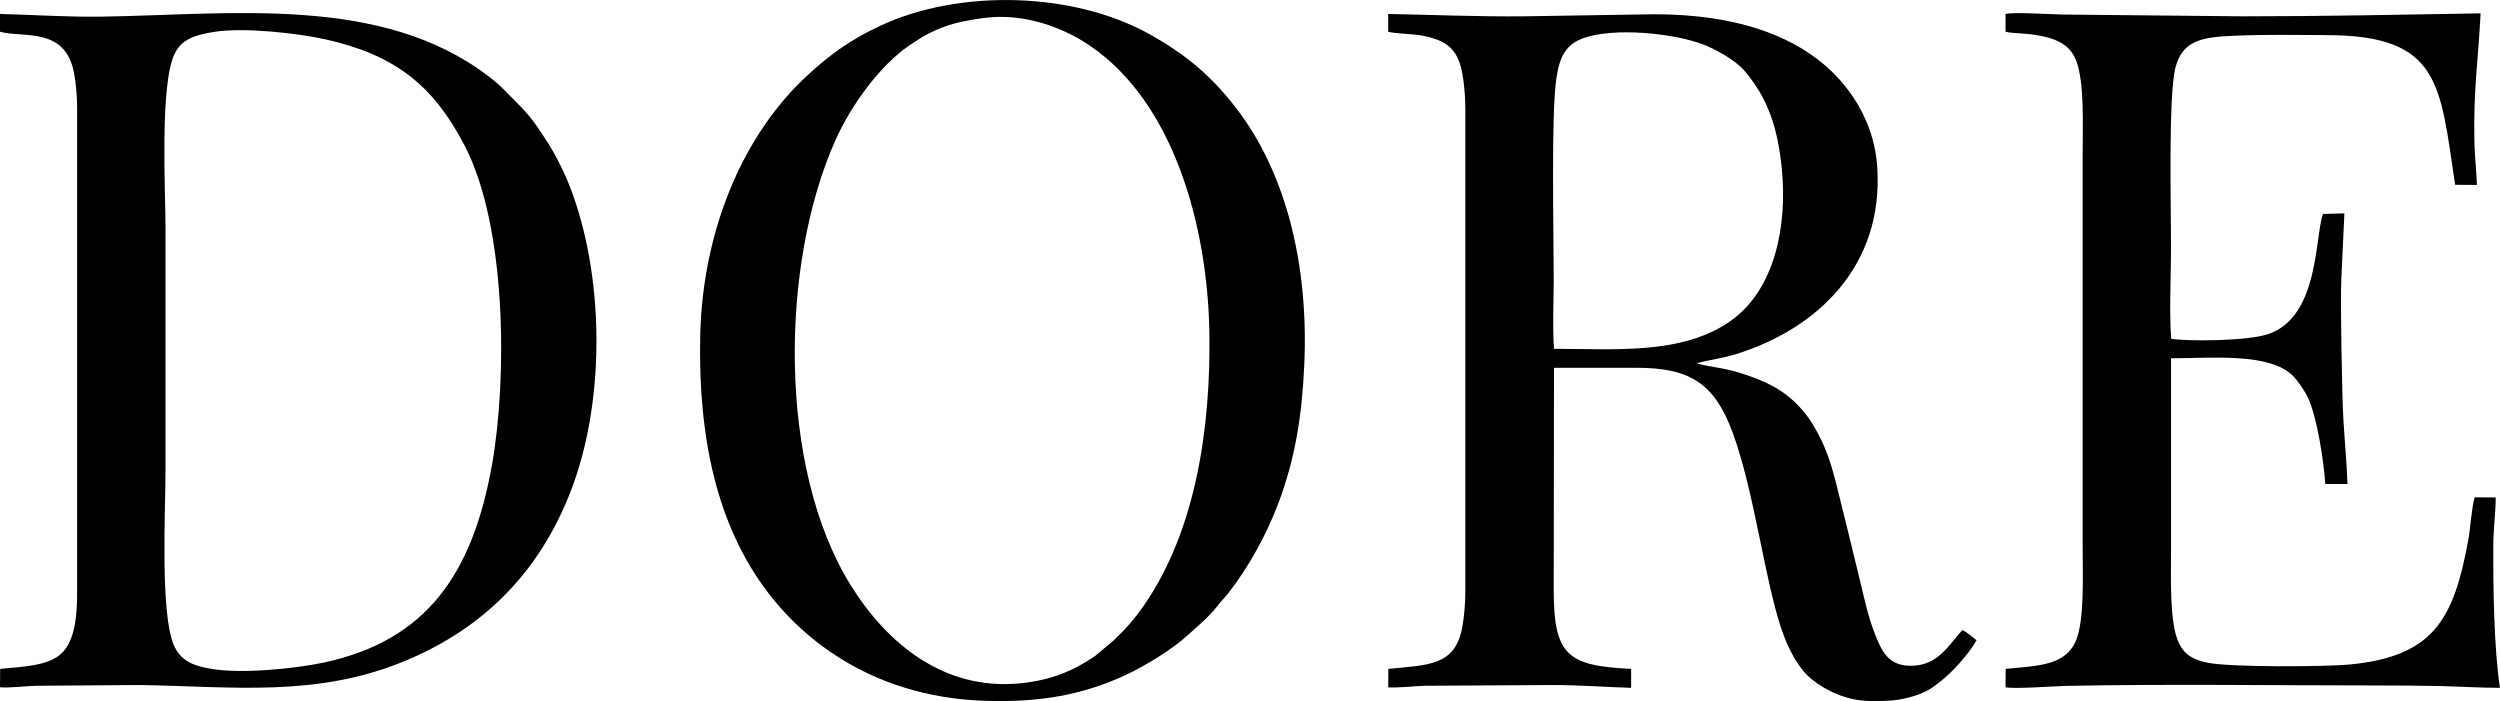
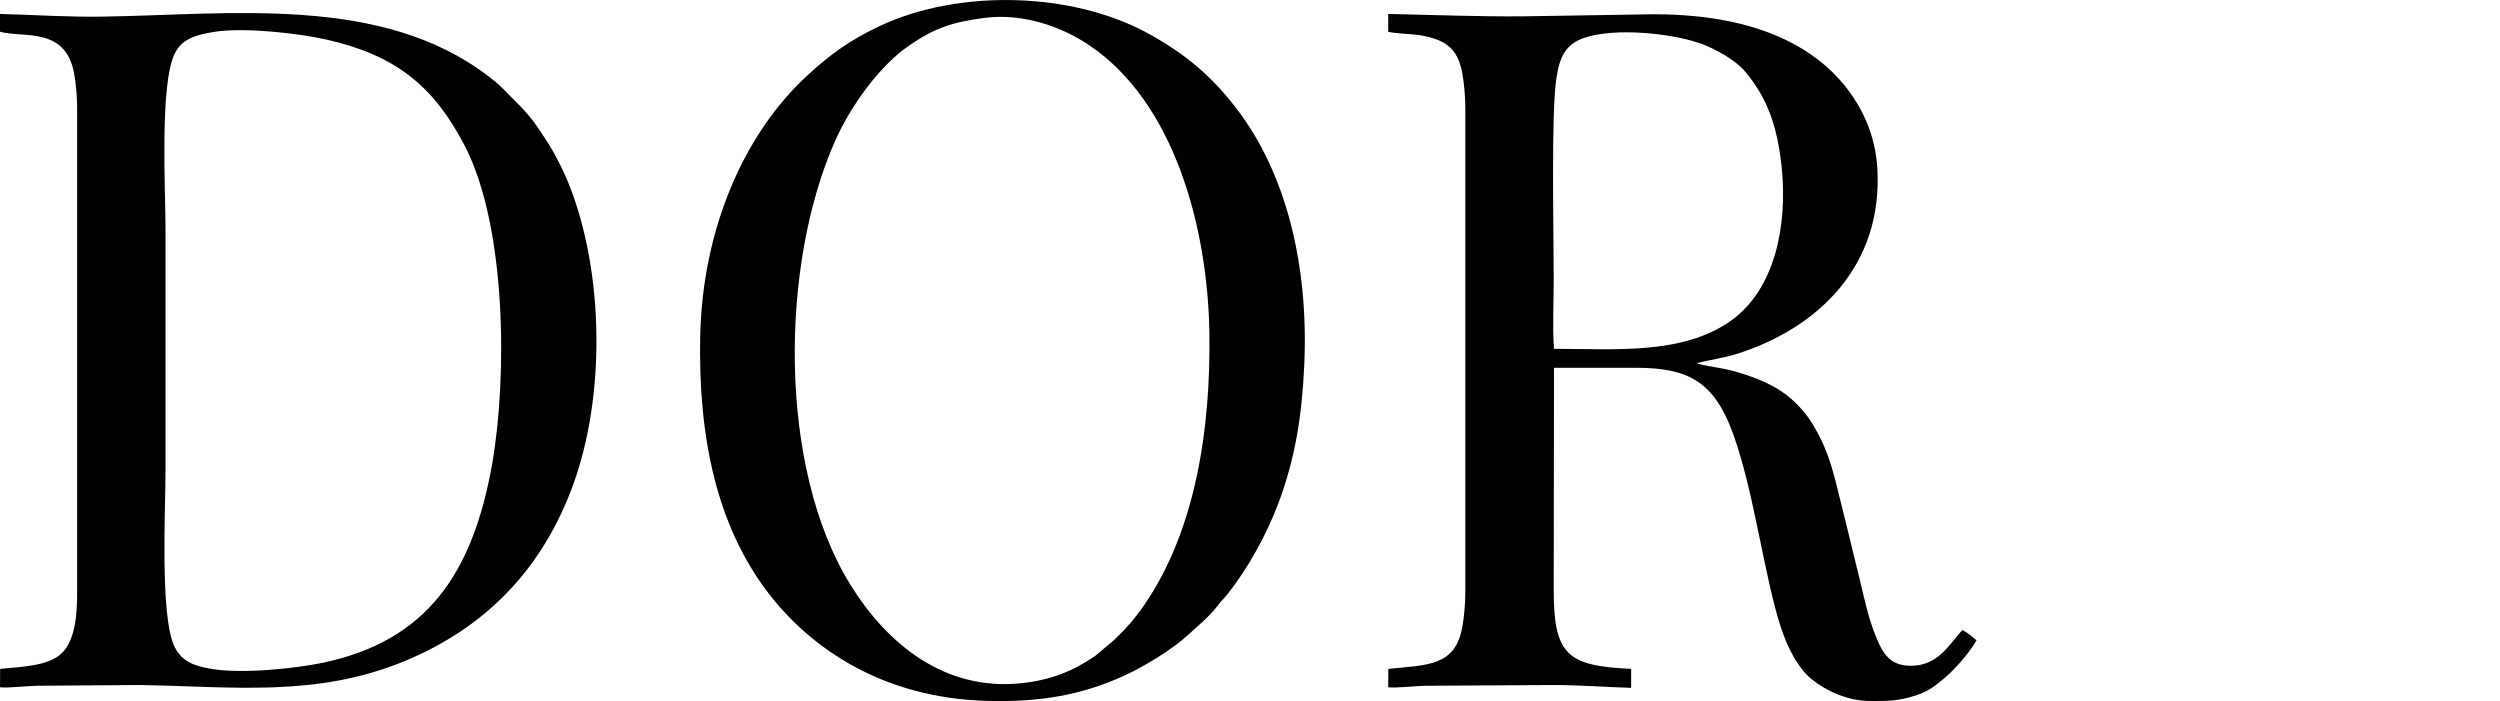
<svg xmlns="http://www.w3.org/2000/svg" xml:space="preserve" width="181.741mm" height="50.964mm" version="1.0" style="shape-rendering:geometricPrecision; text-rendering:geometricPrecision; image-rendering:optimizeQuality; fill-rule:evenodd; clip-rule:evenodd" viewBox="0 0 16887 4735">
  <defs>
    <style type="text/css">
   
    .fil0 {fill:black}
   
  </style>
  </defs>
  <g id="Capa_x0020_1">
    <g id="_2488451103520">
      <path class="fil0" d="M10497 2356c-11,-139 -2,-320 -2,-463 0,-330 -18,-1130 18,-1364 22,-150 66,-232 189,-274 207,-70 596,-32 800,44 92,35 221,109 280,177 152,178 225,371 254,665 37,378 -43,814 -348,1028 -327,229 -780,187 -1191,187zm962 98c87,-24 179,-35 264,-61 562,-174 997,-603 958,-1255 -11,-189 -74,-348 -161,-479 -284,-427 -814,-563 -1345,-563l-881 14c-301,3 -615,-10 -917,-16l0 120c54,15 166,13 233,27 158,31 236,87 267,251 13,68 21,163 21,236l0 3273c0,75 -8,169 -21,237 -48,262 -234,253 -499,280l-1 124c44,7 188,-9 249,-10l865 -5c178,0 358,14 527,19l0 -128c-427,-21 -523,-89 -523,-533l2 -1501c184,0 368,0 553,0 351,0 528,91 656,444 145,400 212,976 326,1317 48,143 118,273 207,344 97,77 237,146 400,146 112,0 185,0 296,-36 81,-26 119,-54 172,-96 81,-63 189,-182 244,-278 -24,-21 -70,-59 -96,-69 -89,95 -160,241 -349,241 -147,0 -194,-94 -239,-209 -43,-107 -69,-222 -96,-337 -56,-232 -114,-468 -172,-701 -30,-117 -66,-224 -119,-322 -29,-53 -54,-96 -86,-135 -103,-128 -217,-199 -387,-257 -173,-59 -236,-51 -348,-82z" />
      <path class="fil0" d="M1447 215c202,-32 567,9 758,52 467,106 723,311 934,717 283,546 288,1566 185,2152 -133,749 -448,1189 -1131,1338 -197,42 -556,79 -764,44 -129,-21 -210,-57 -255,-161 -93,-216 -56,-922 -56,-1174 0,-548 0,-1096 0,-1644 0,-247 -40,-969 62,-1177 48,-98 137,-126 267,-147zm2421 1095c-47,-131 -110,-258 -179,-364 -99,-153 -129,-185 -244,-299 -62,-63 -75,-78 -144,-131 -721,-553 -1740,-417 -2604,-404 -233,4 -465,-12 -697,-18l0 120c155,44 440,-37 500,278 13,68 21,163 21,236l0 3273c0,135 -9,321 -105,412 -91,87 -268,90 -415,105l-1 124c44,7 187,-9 248,-10l700 -5c622,10 1189,85 1786,-162 541,-224 908,-606 1116,-1134 236,-596 235,-1418 18,-2021z" />
      <path class="fil0" d="M6647 121c271,-36 538,66 716,188 569,387 793,1223 806,1930 11,654 -93,1341 -437,1843 -69,100 -132,171 -211,245l-124 104c-151,104 -306,164 -500,184 -515,53 -904,-263 -1153,-666 -491,-793 -475,-2165 -101,-3002 108,-241 303,-507 500,-641 167,-115 289,-157 504,-185zm2163 2346c31,-679 -124,-1299 -457,-1733 -162,-211 -331,-361 -595,-507 -516,-284 -1280,-301 -1810,-54 -202,94 -340,194 -492,334 -437,401 -709,1047 -726,1755 -16,703 117,1297 461,1745 290,377 778,709 1477,727 357,10 640,-39 930,-172 133,-61 325,-179 423,-270 75,-69 137,-116 206,-203 20,-27 42,-48 65,-76 141,-179 264,-403 344,-616 111,-295 159,-587 174,-930z" />
-       <path class="fil0" d="M16731 1249c-3,-97 -15,-191 -17,-293 -7,-357 25,-535 42,-866 -546,9 -1055,20 -1608,20l-1211 -12c-86,-1 -326,-18 -390,-4l0 120c51,15 170,5 296,42 89,26 149,72 180,150 58,147 45,442 45,621l0 2675c0,174 13,483 -44,622 -73,176 -264,172 -476,194l-1 124c61,13 322,-7 405,-9 687,-14 1420,-3 2109,-3 141,0 284,1 425,4 128,3 271,12 401,12 -41,-258 -47,-697 -45,-975 1,-104 16,-210 16,-311l-142 -1c-21,70 -28,204 -43,287 -98,536 -233,790 -808,843 -150,14 -792,20 -956,-13 -100,-21 -157,-58 -193,-137 -62,-134 -51,-436 -51,-606 0,-437 0,-875 0,-1313 270,0 667,-41 826,121 24,24 74,94 96,139 65,131 111,448 120,589l150 0c-5,-139 -20,-299 -28,-441 -9,-140 -21,-811 -14,-935 8,-154 13,-302 21,-452l-145 4c-55,153 -25,694 -368,811 -142,49 -557,50 -657,32 -14,-189 -1,-429 -1,-624 0,-246 -19,-1019 30,-1209 49,-191 198,-206 406,-214 206,-9 415,-5 622,-4 765,3 759,337 861,1011l147 1z" />
    </g>
  </g>
</svg>